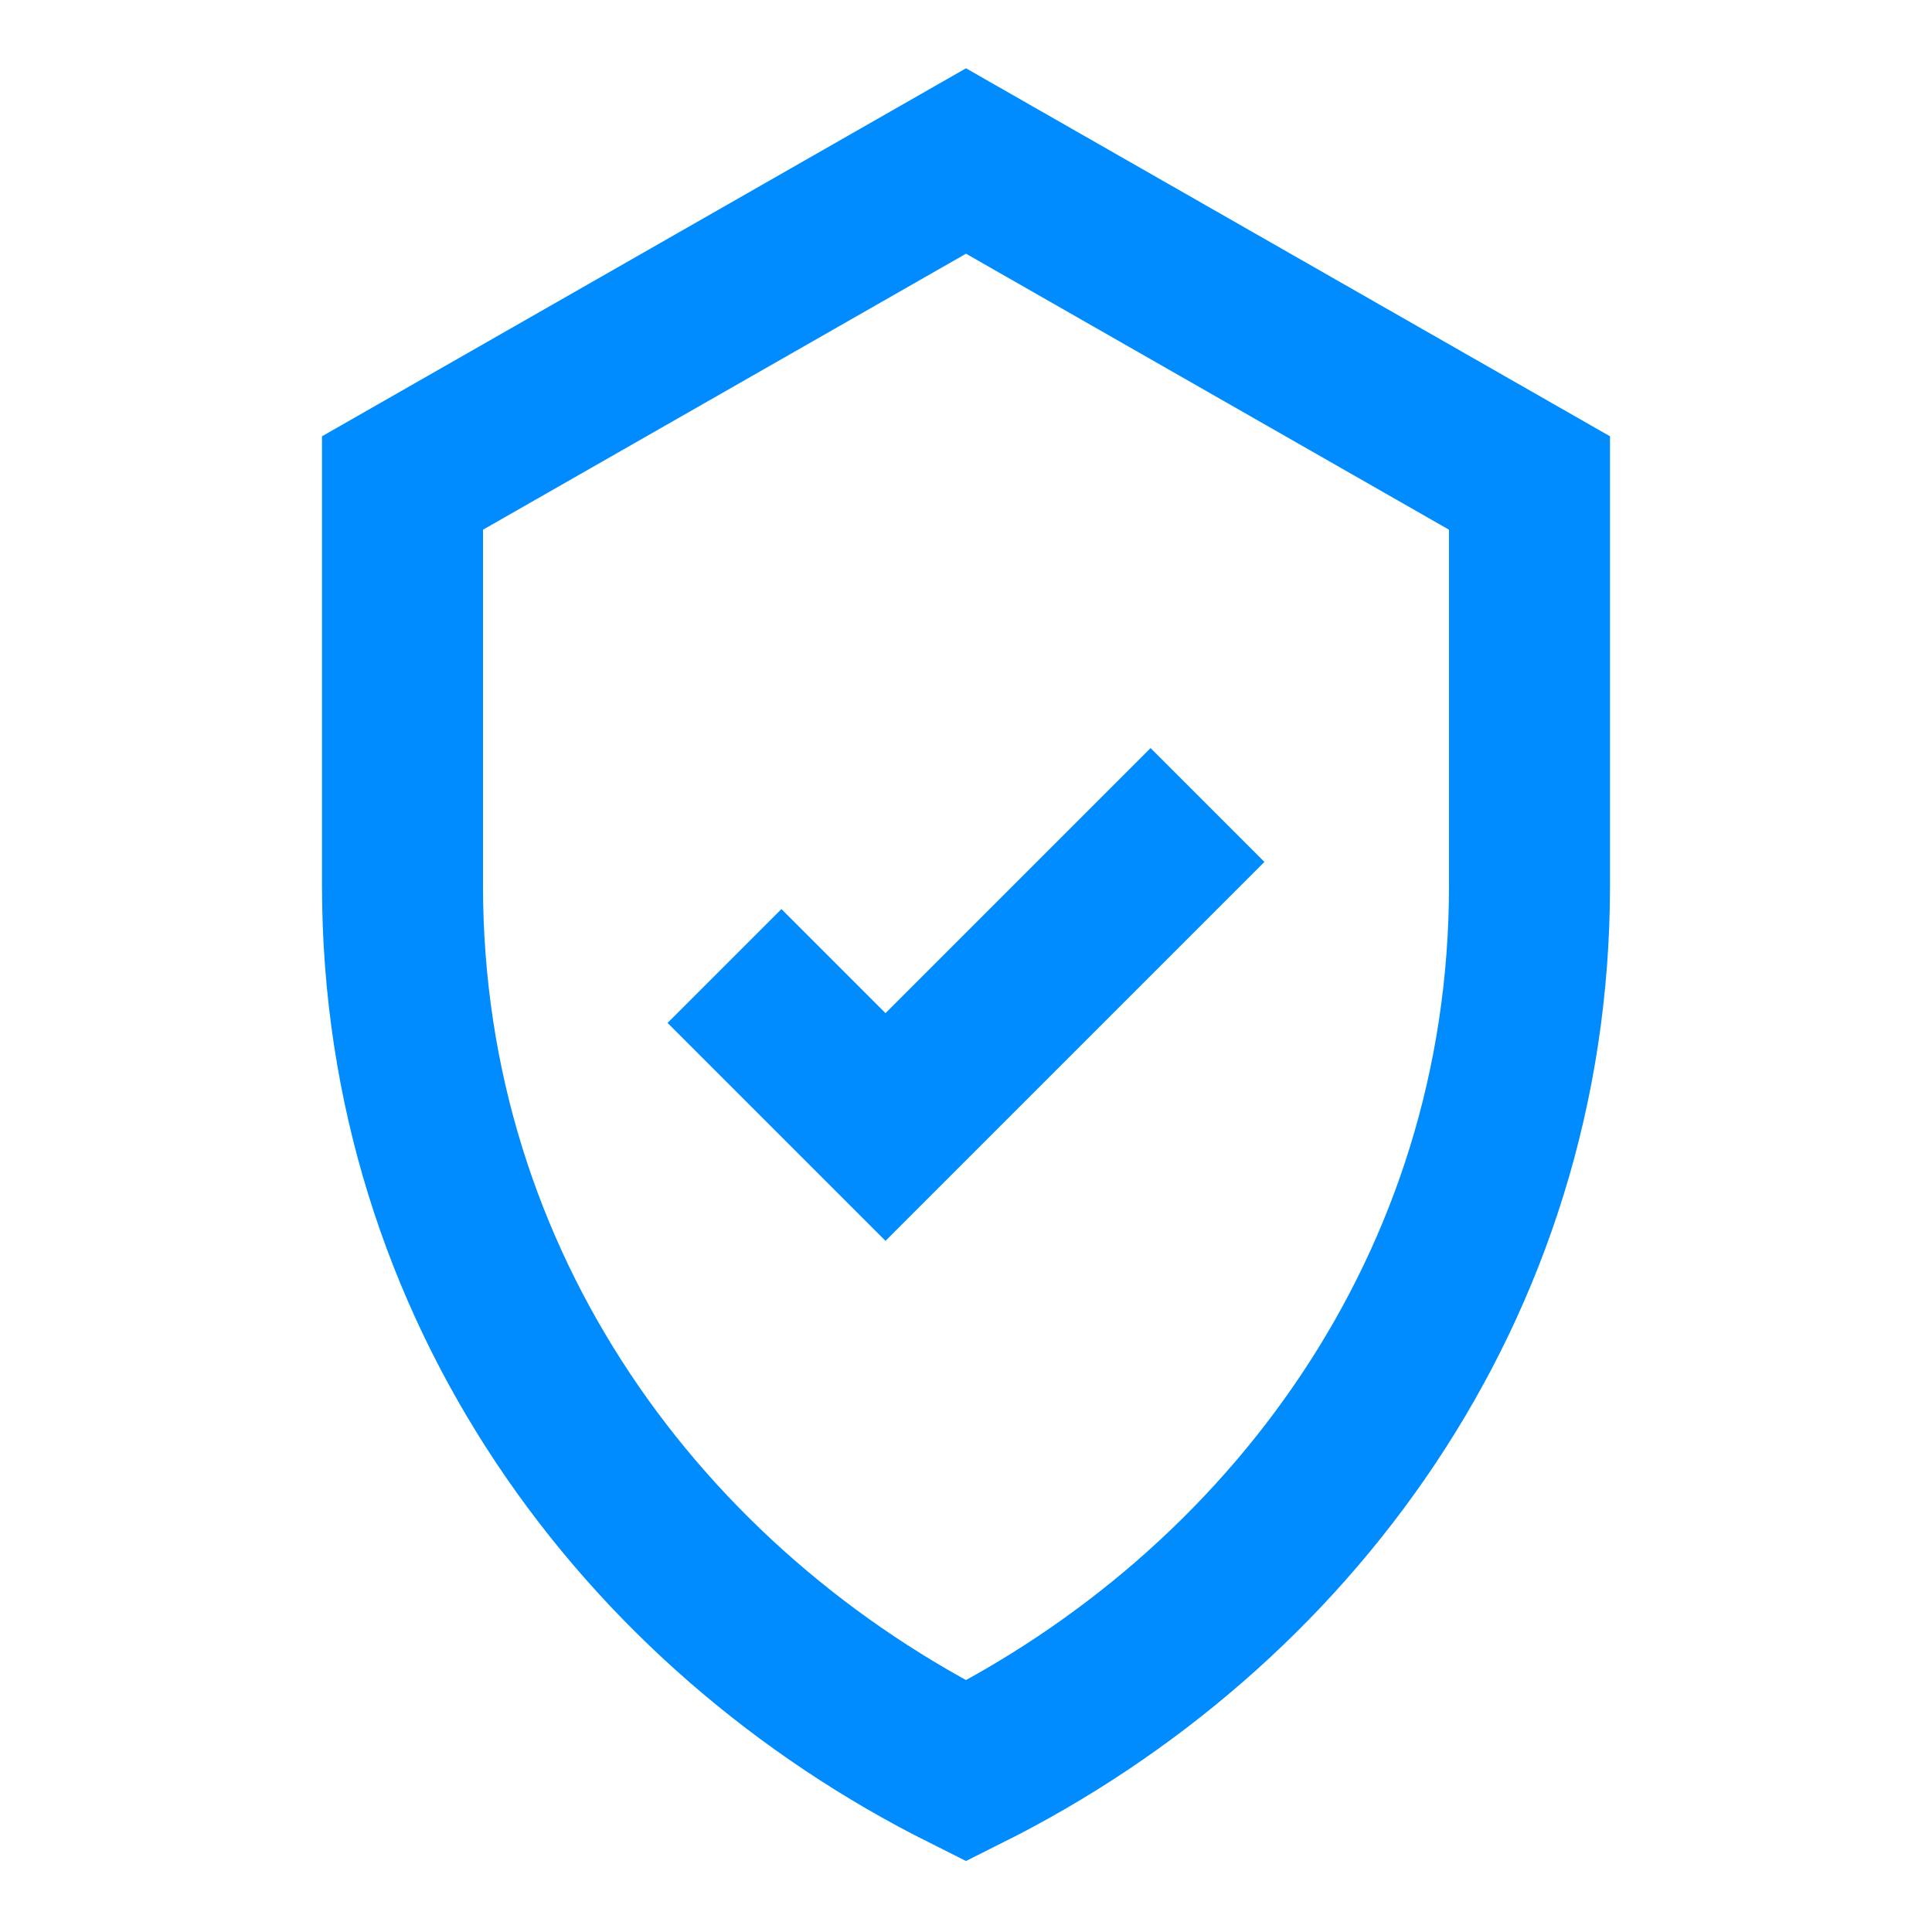
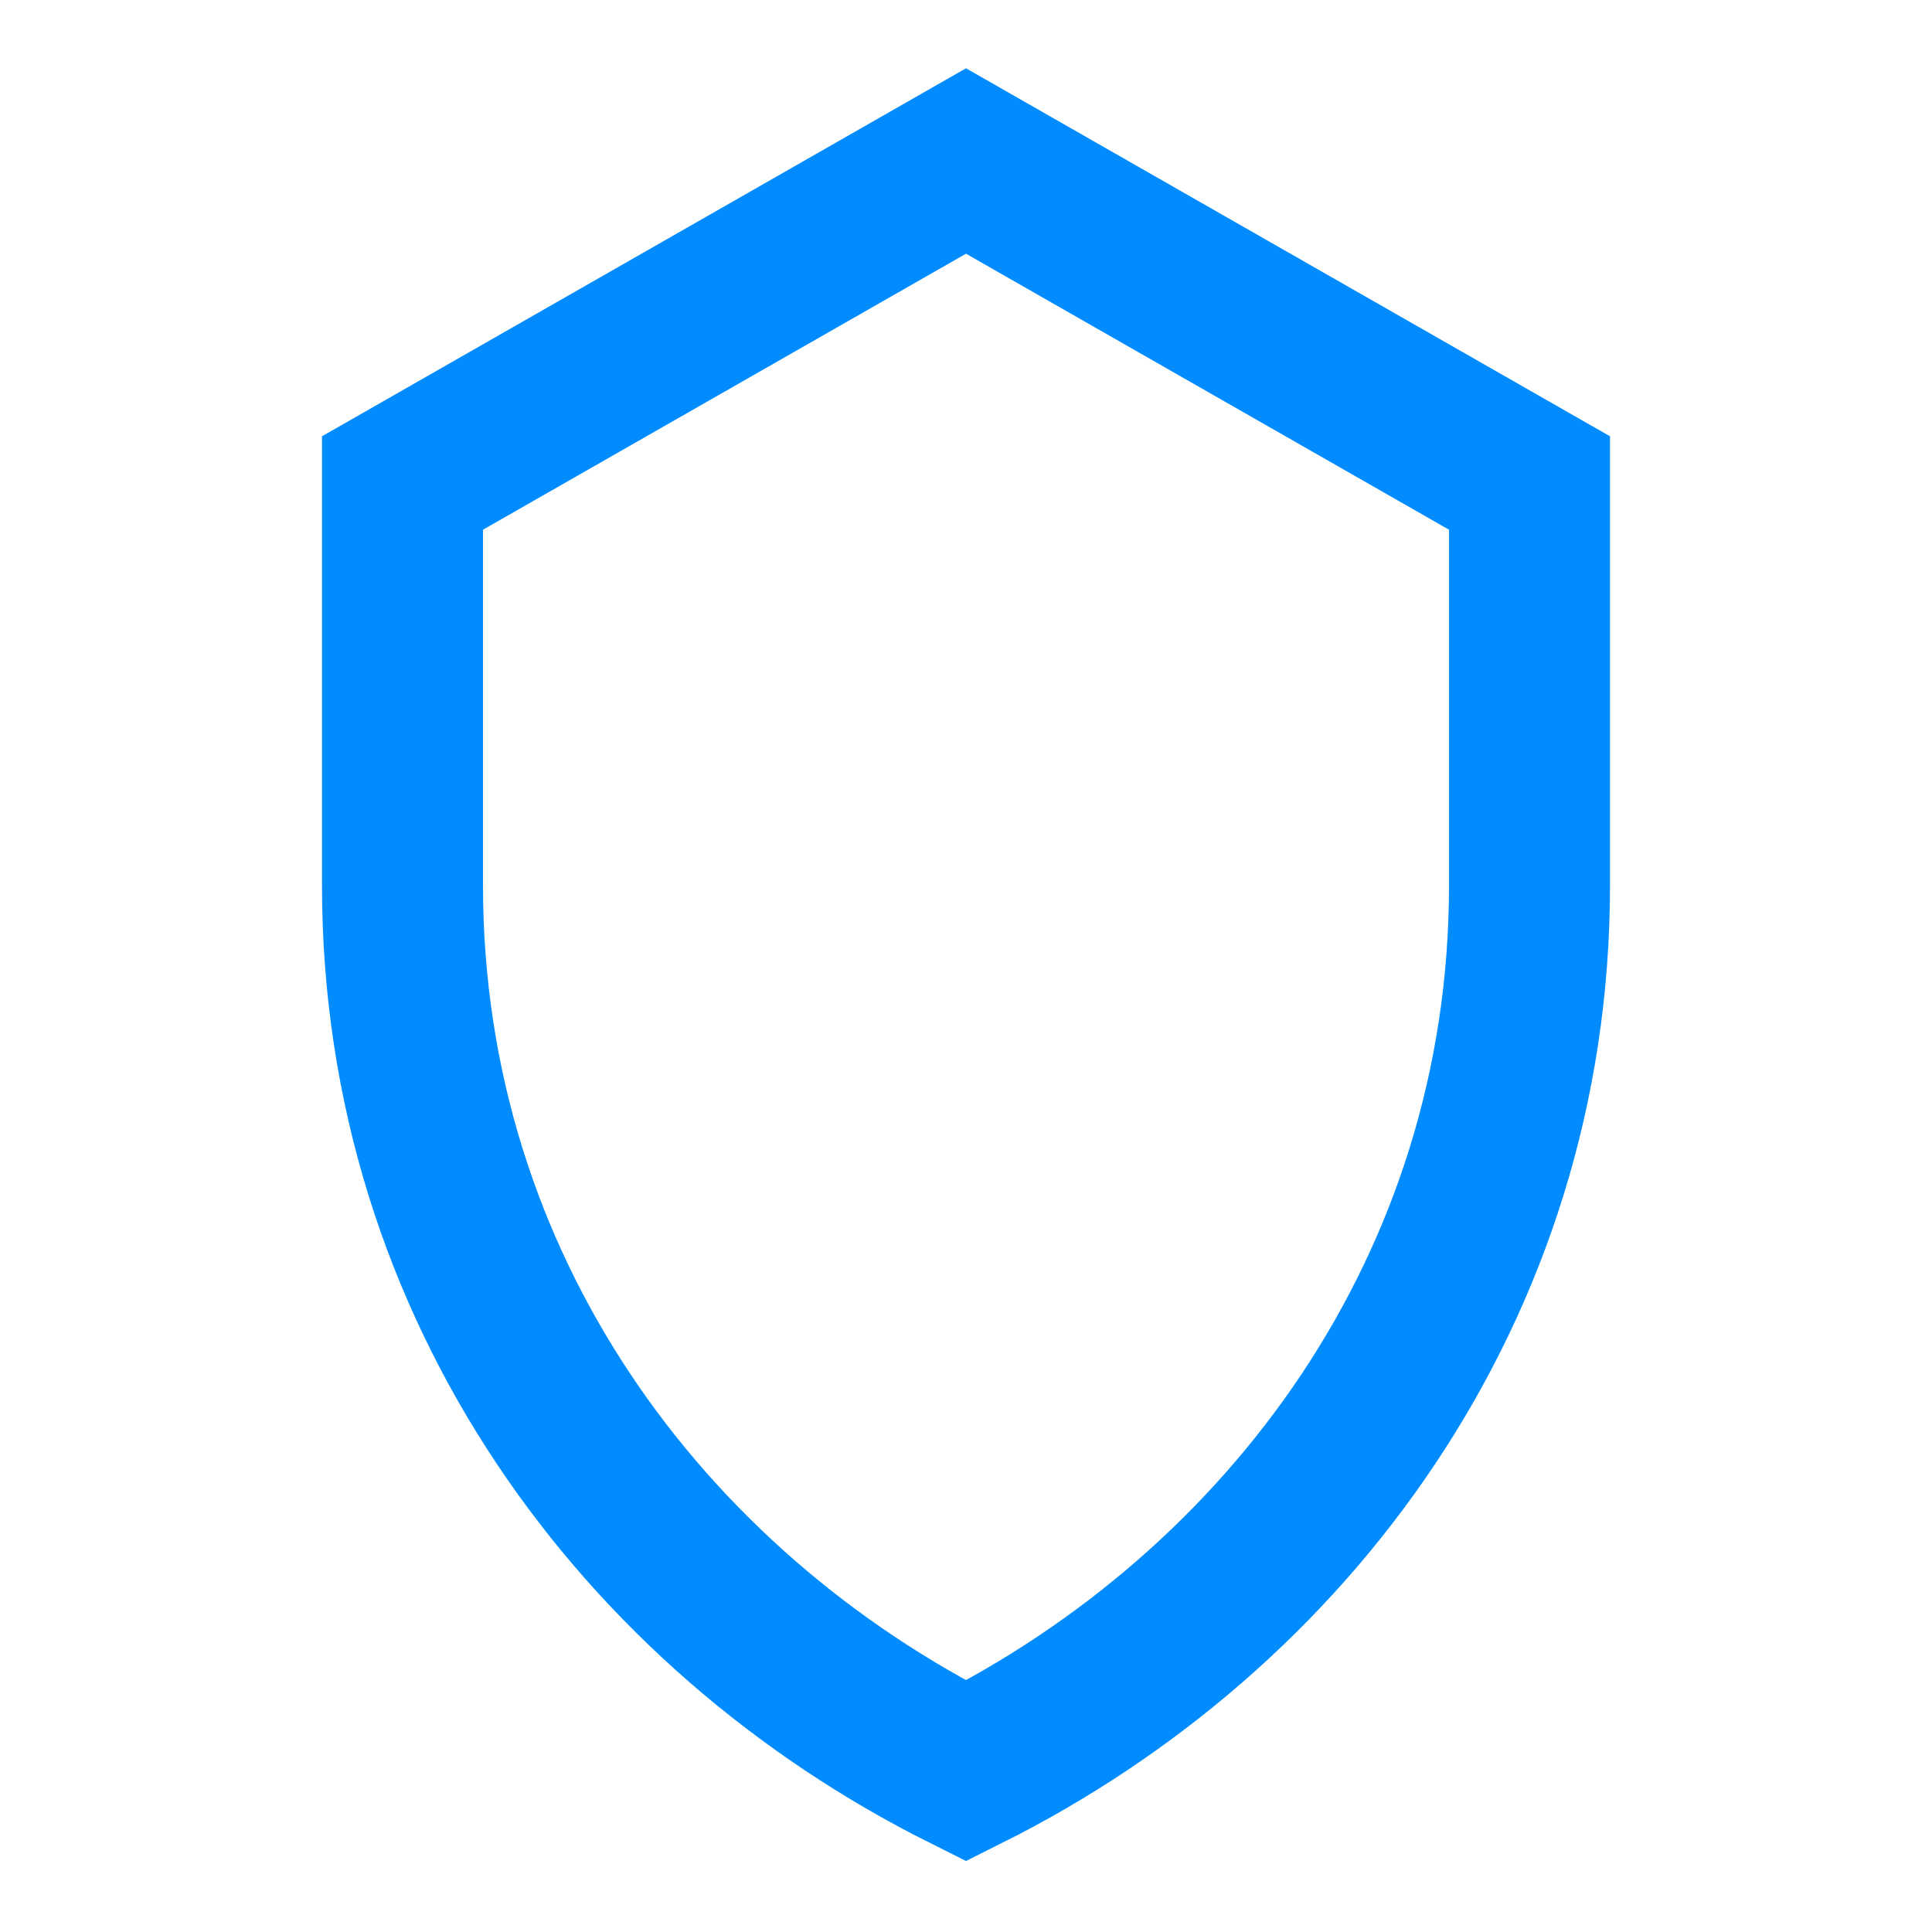
<svg xmlns="http://www.w3.org/2000/svg" width="24" height="24" fill="none" stroke="#008CFF" stroke-width="2">
  <path d="M12 2l7 4v5c0 5-3 9-7 11-4-2-7-6-7-11V6l7-4z" />
-   <path d="M9 12l2 2 4-4" />
</svg>